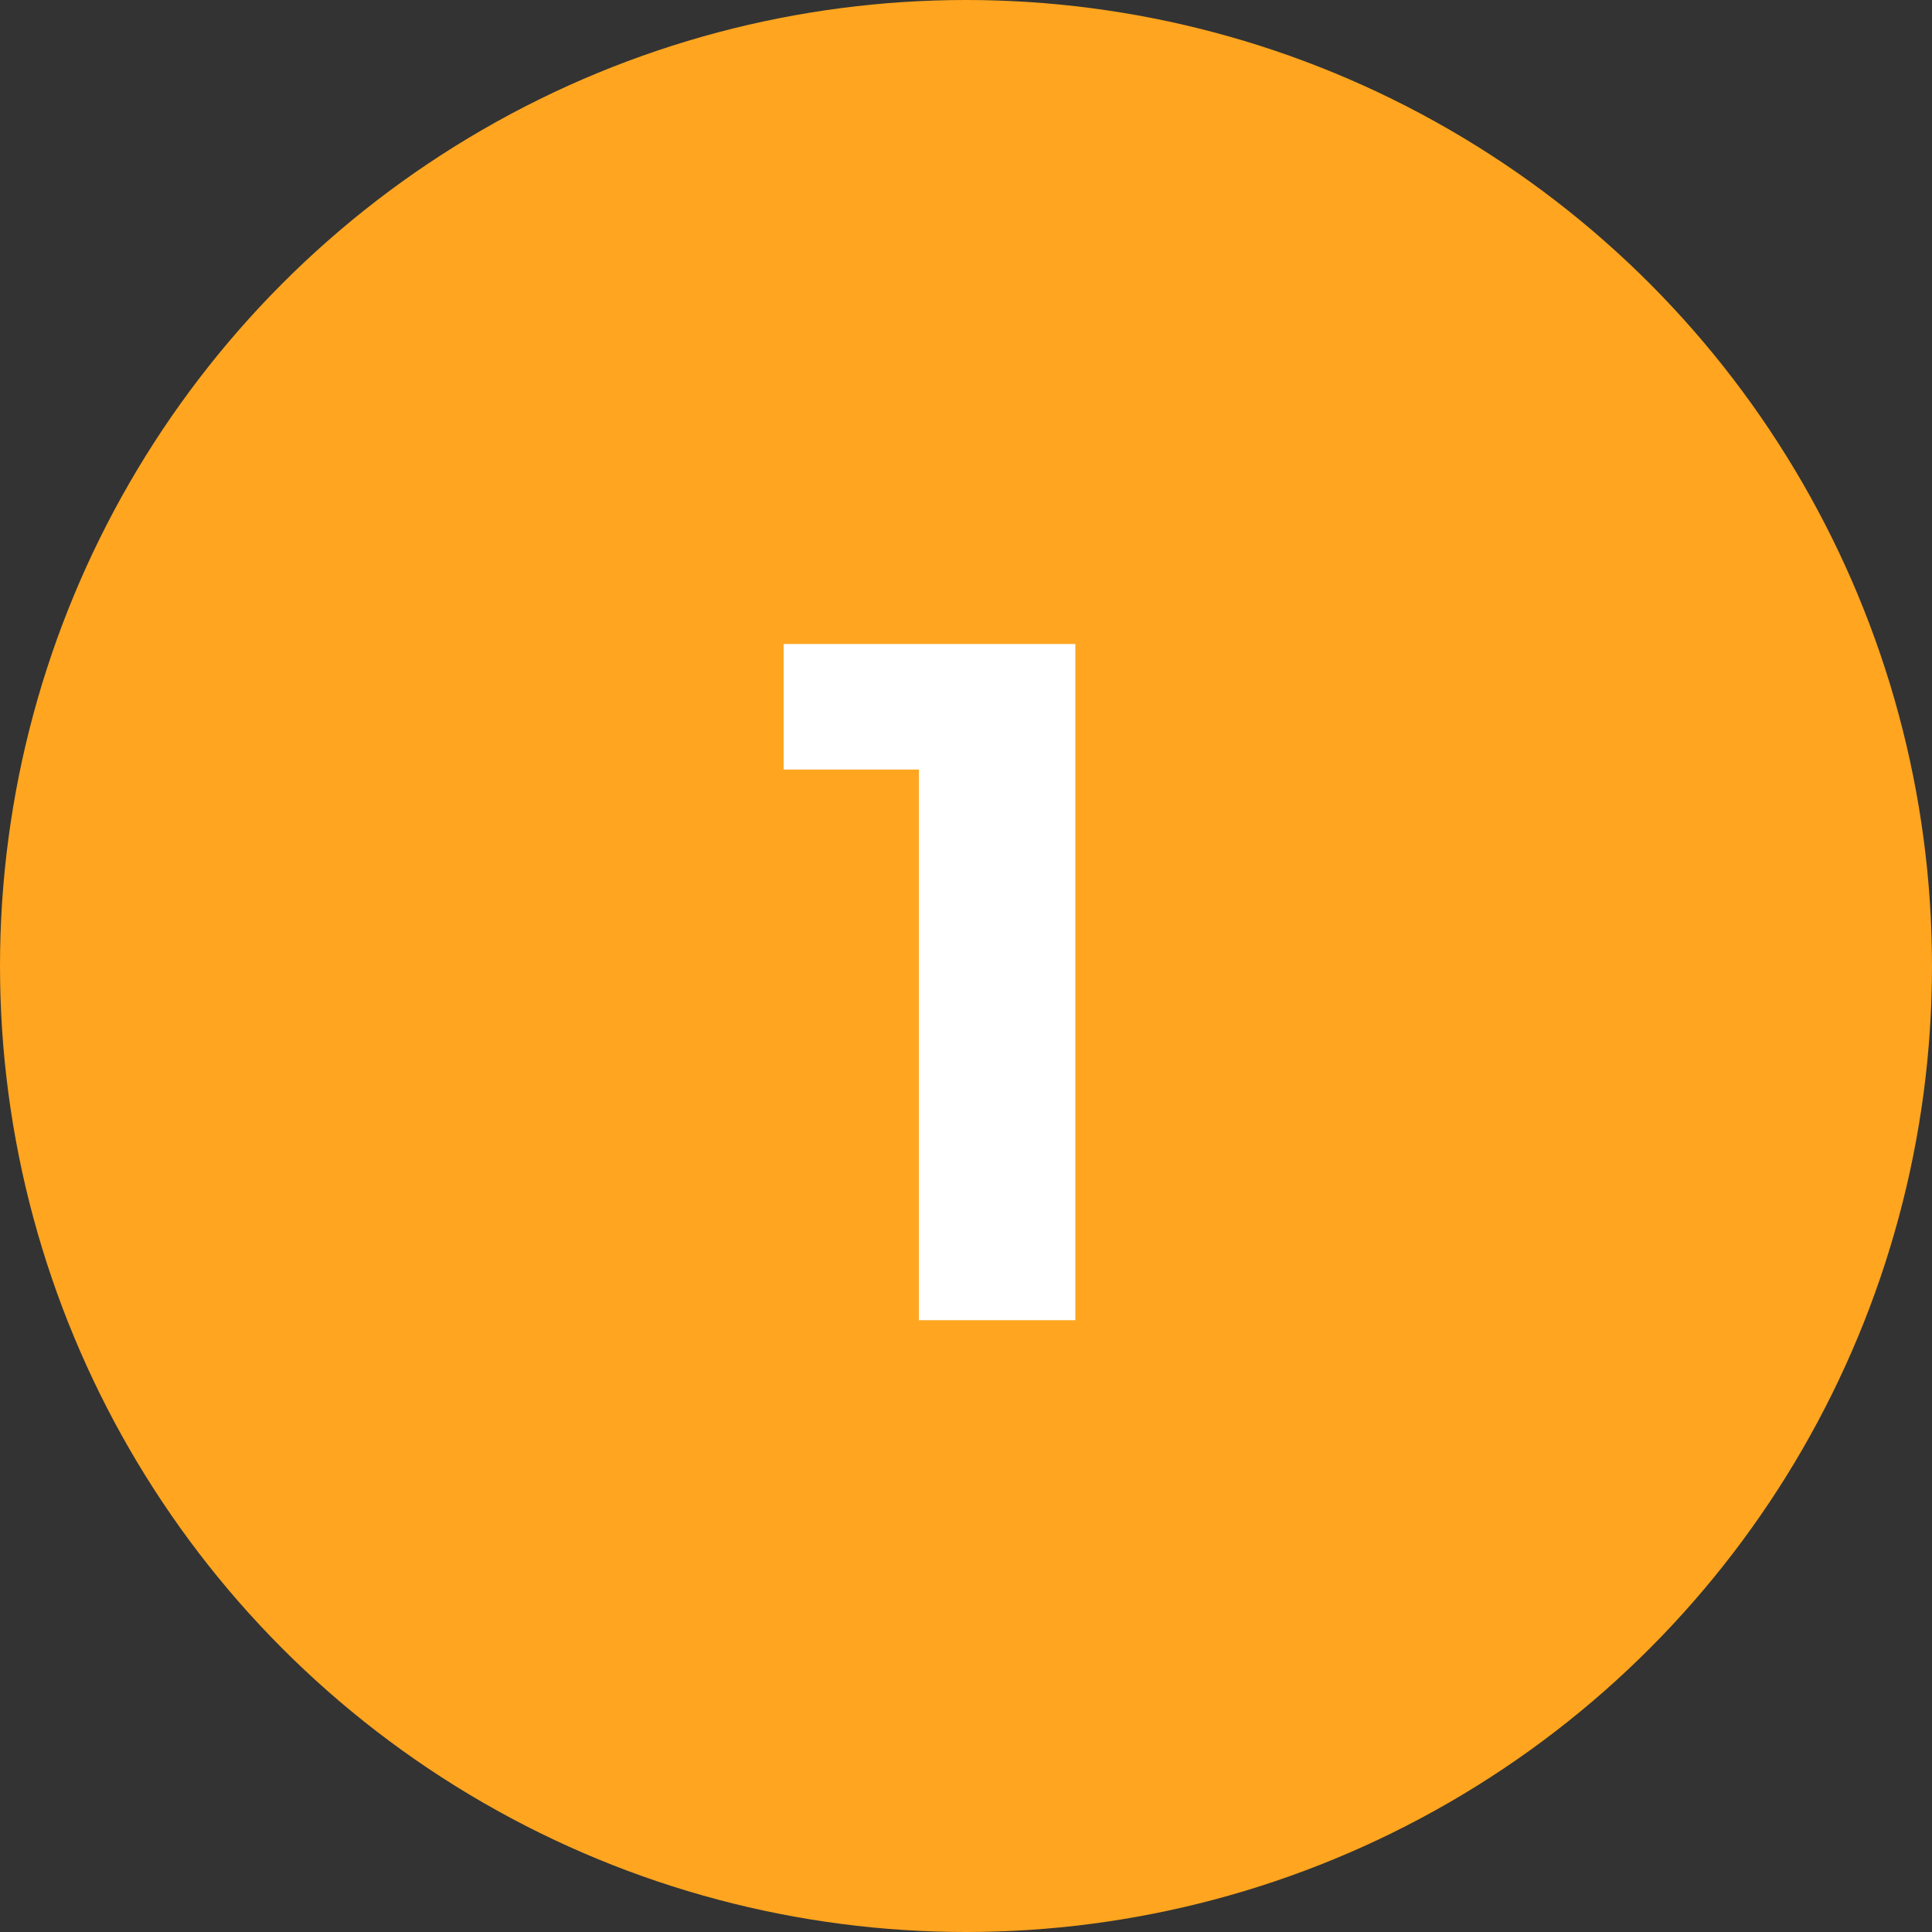
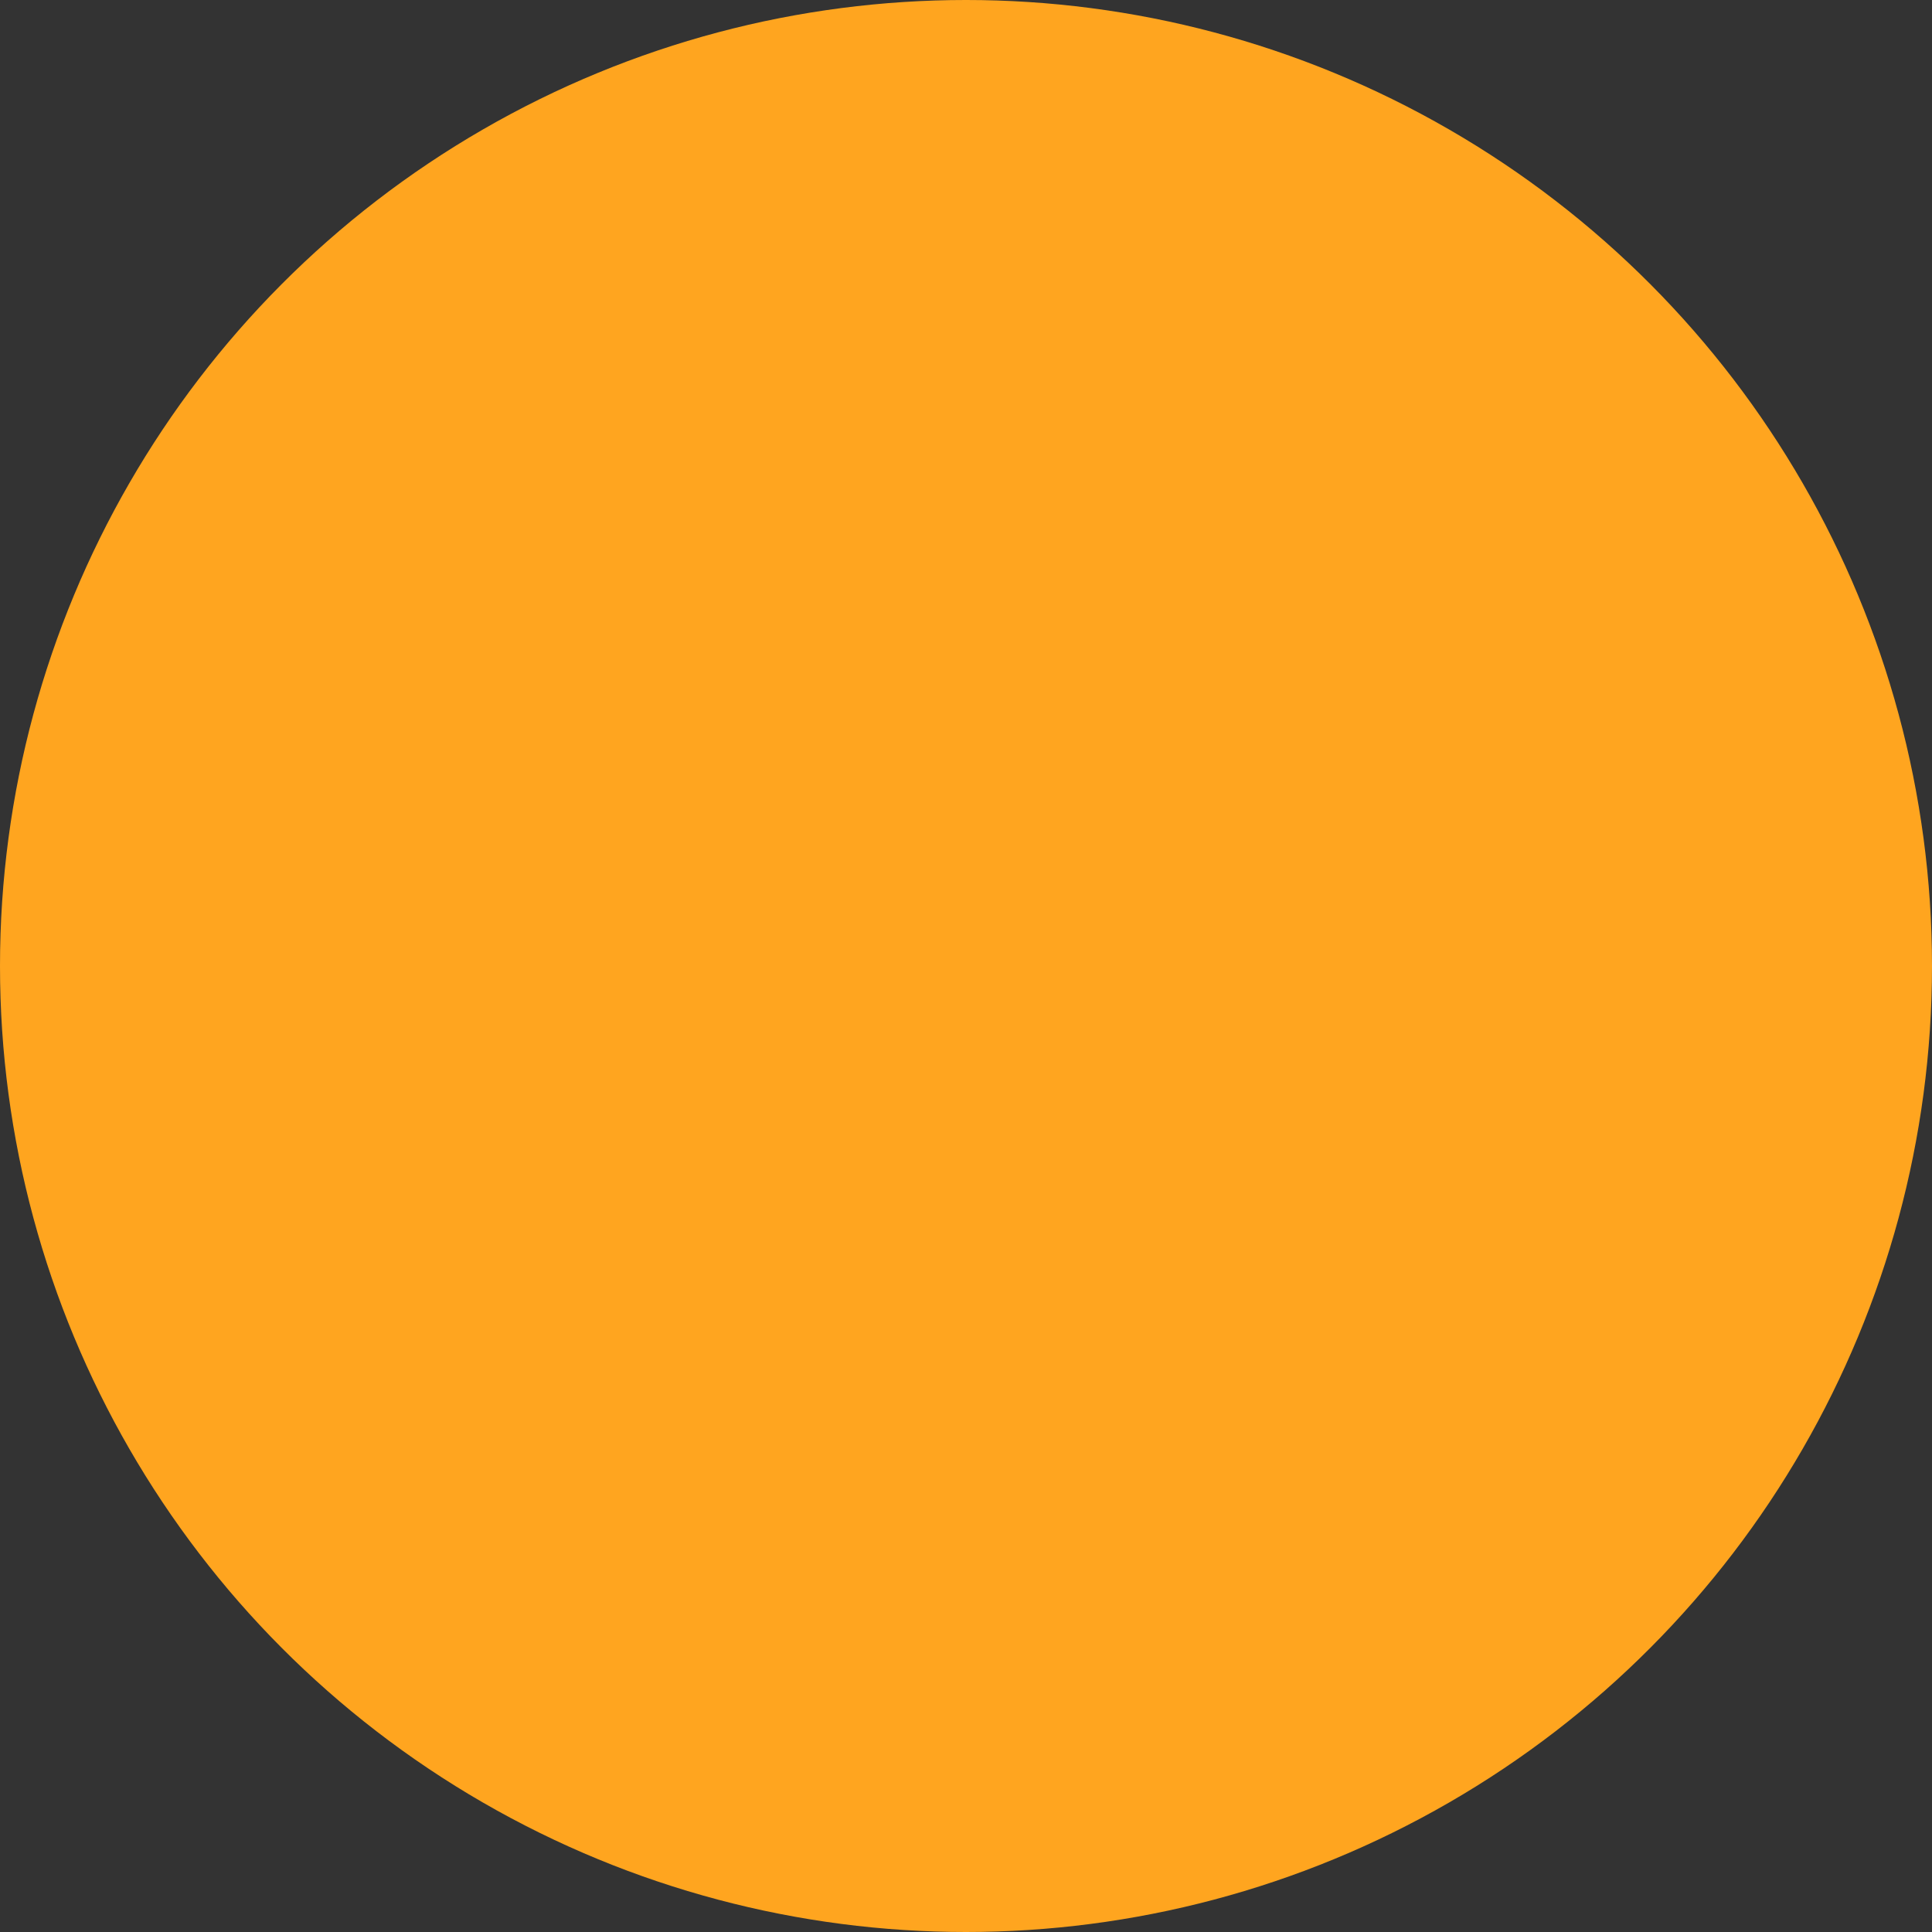
<svg xmlns="http://www.w3.org/2000/svg" width="60" height="60" viewBox="0 0 60 60" fill="none">
  <rect x="0" y="0" width="60" height="60" fill="#333333" stroke="none" />
  <circle cx="30" cy="30" r="30" fill="#FFA51F" />
-   <path d="M28.536 41V21.8L30.636 23.9H24.336V20H33.396V41H28.536Z" fill="white" />
</svg>